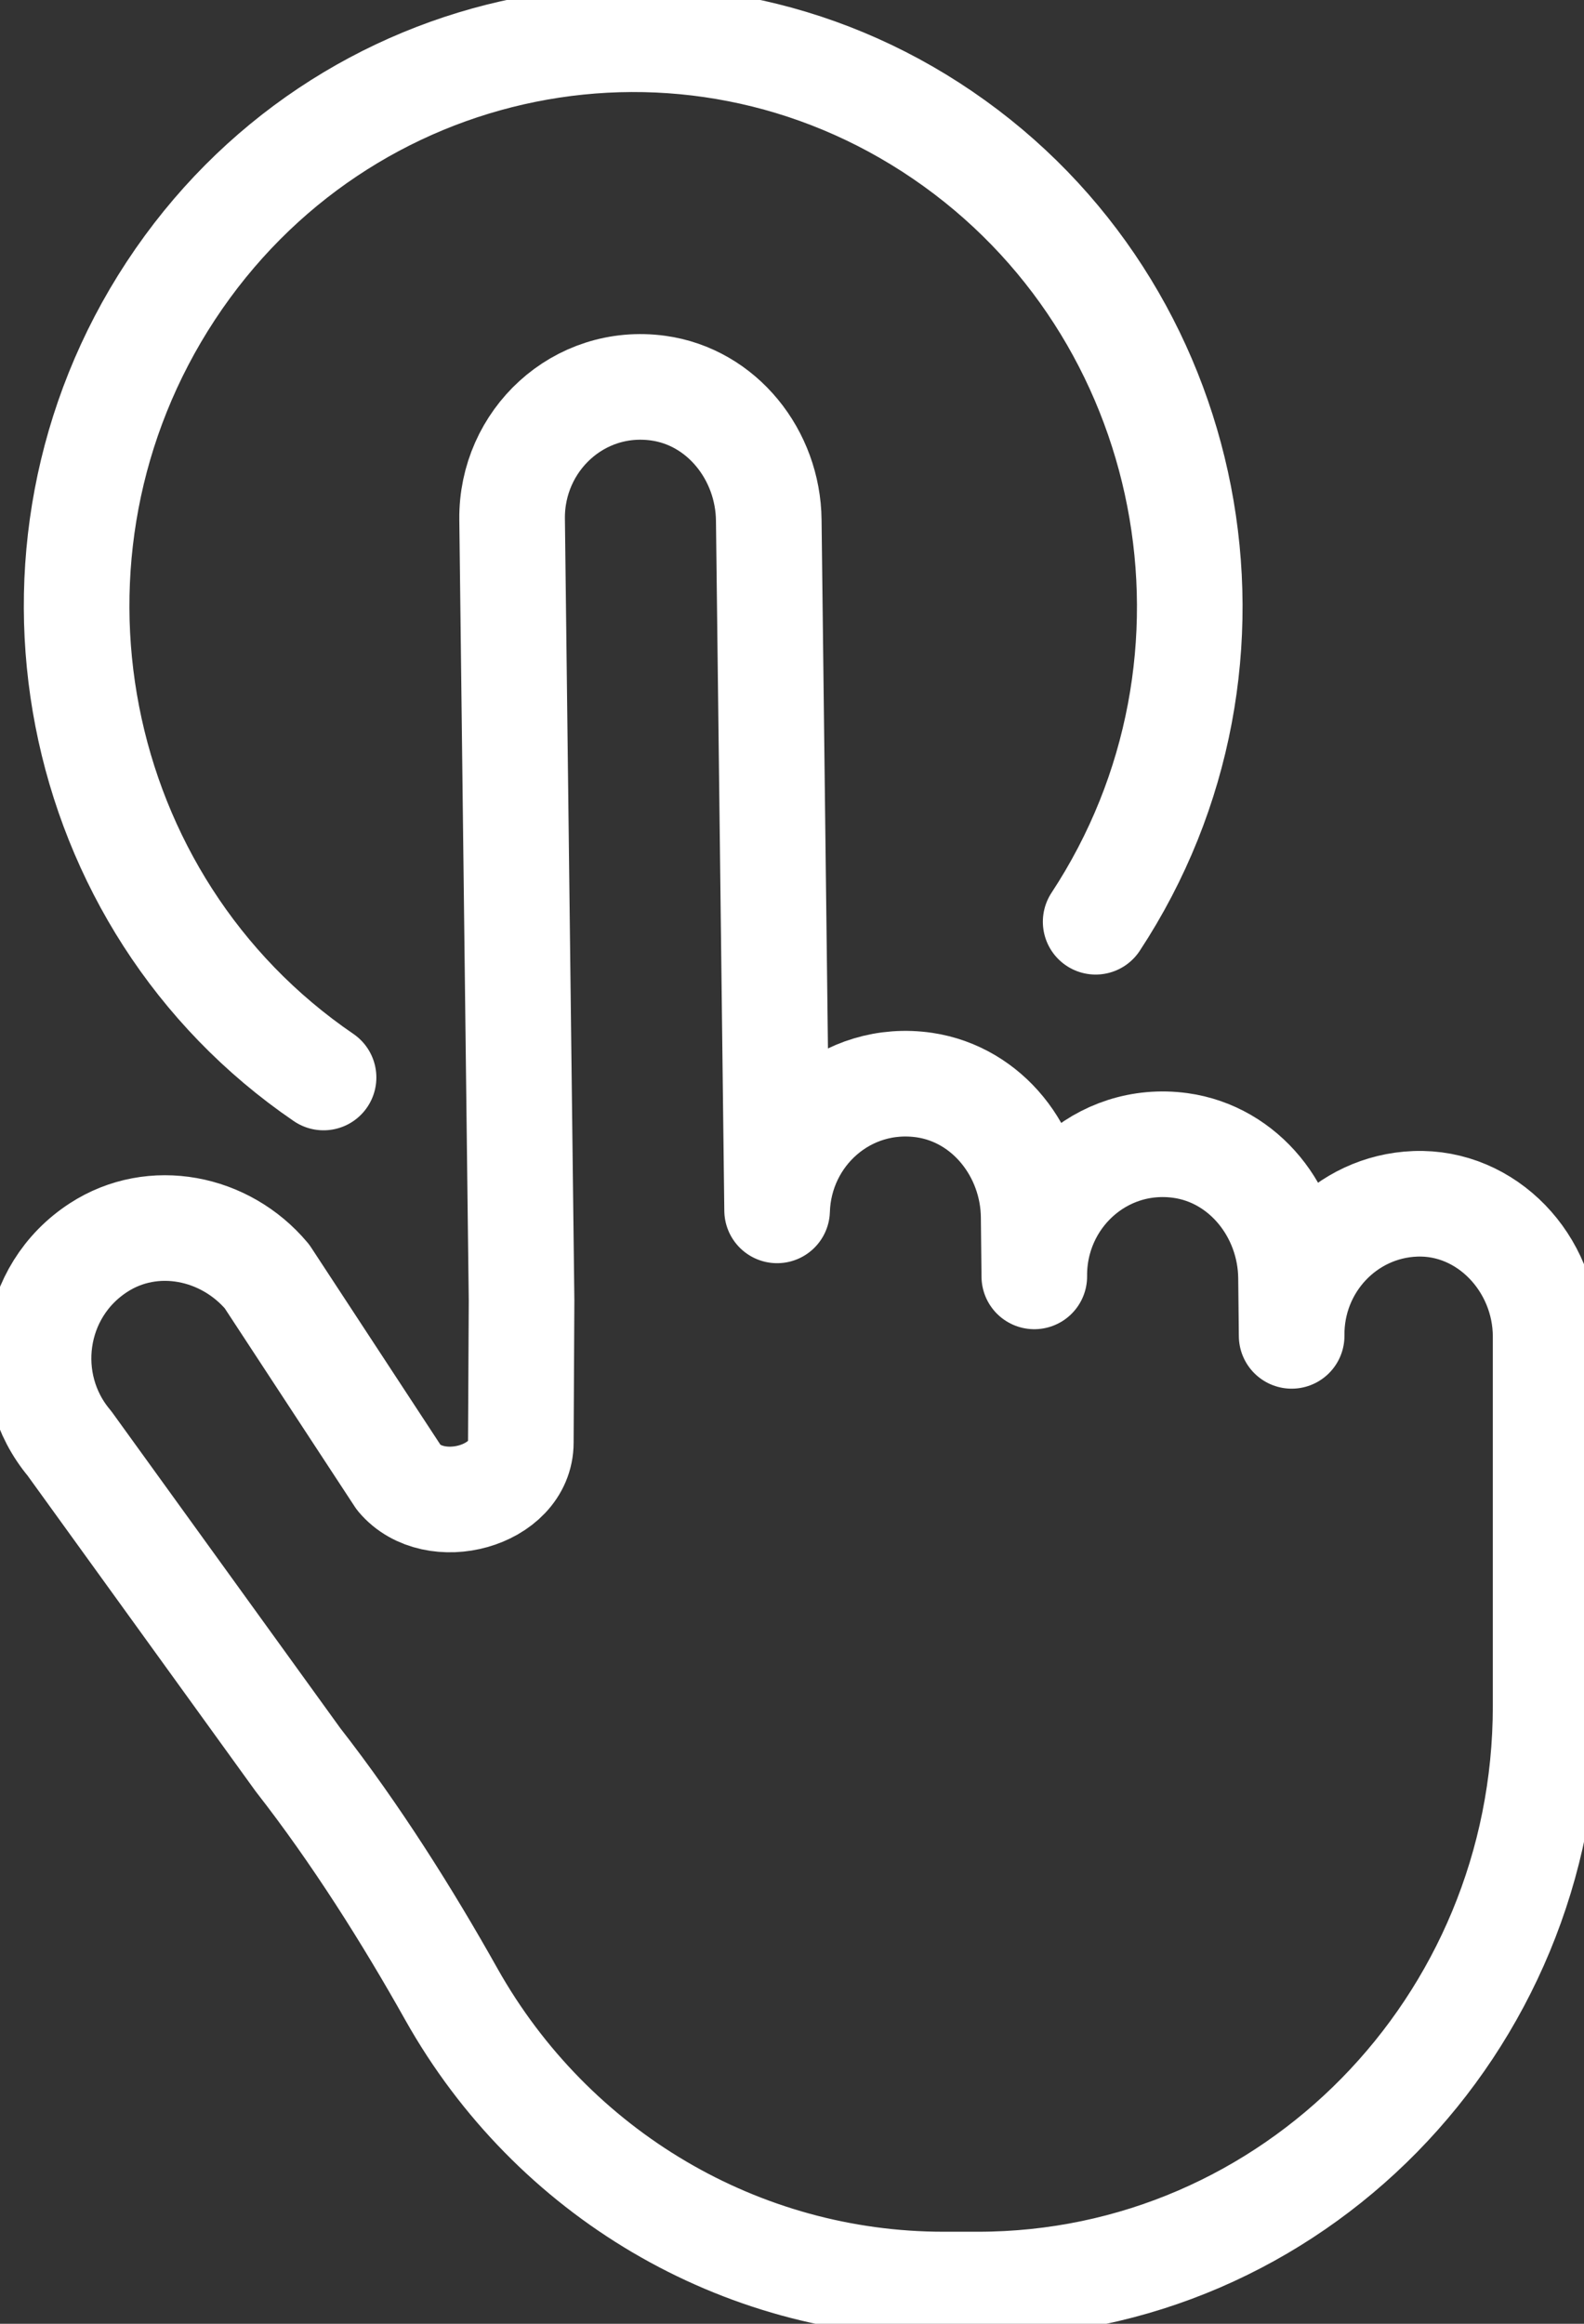
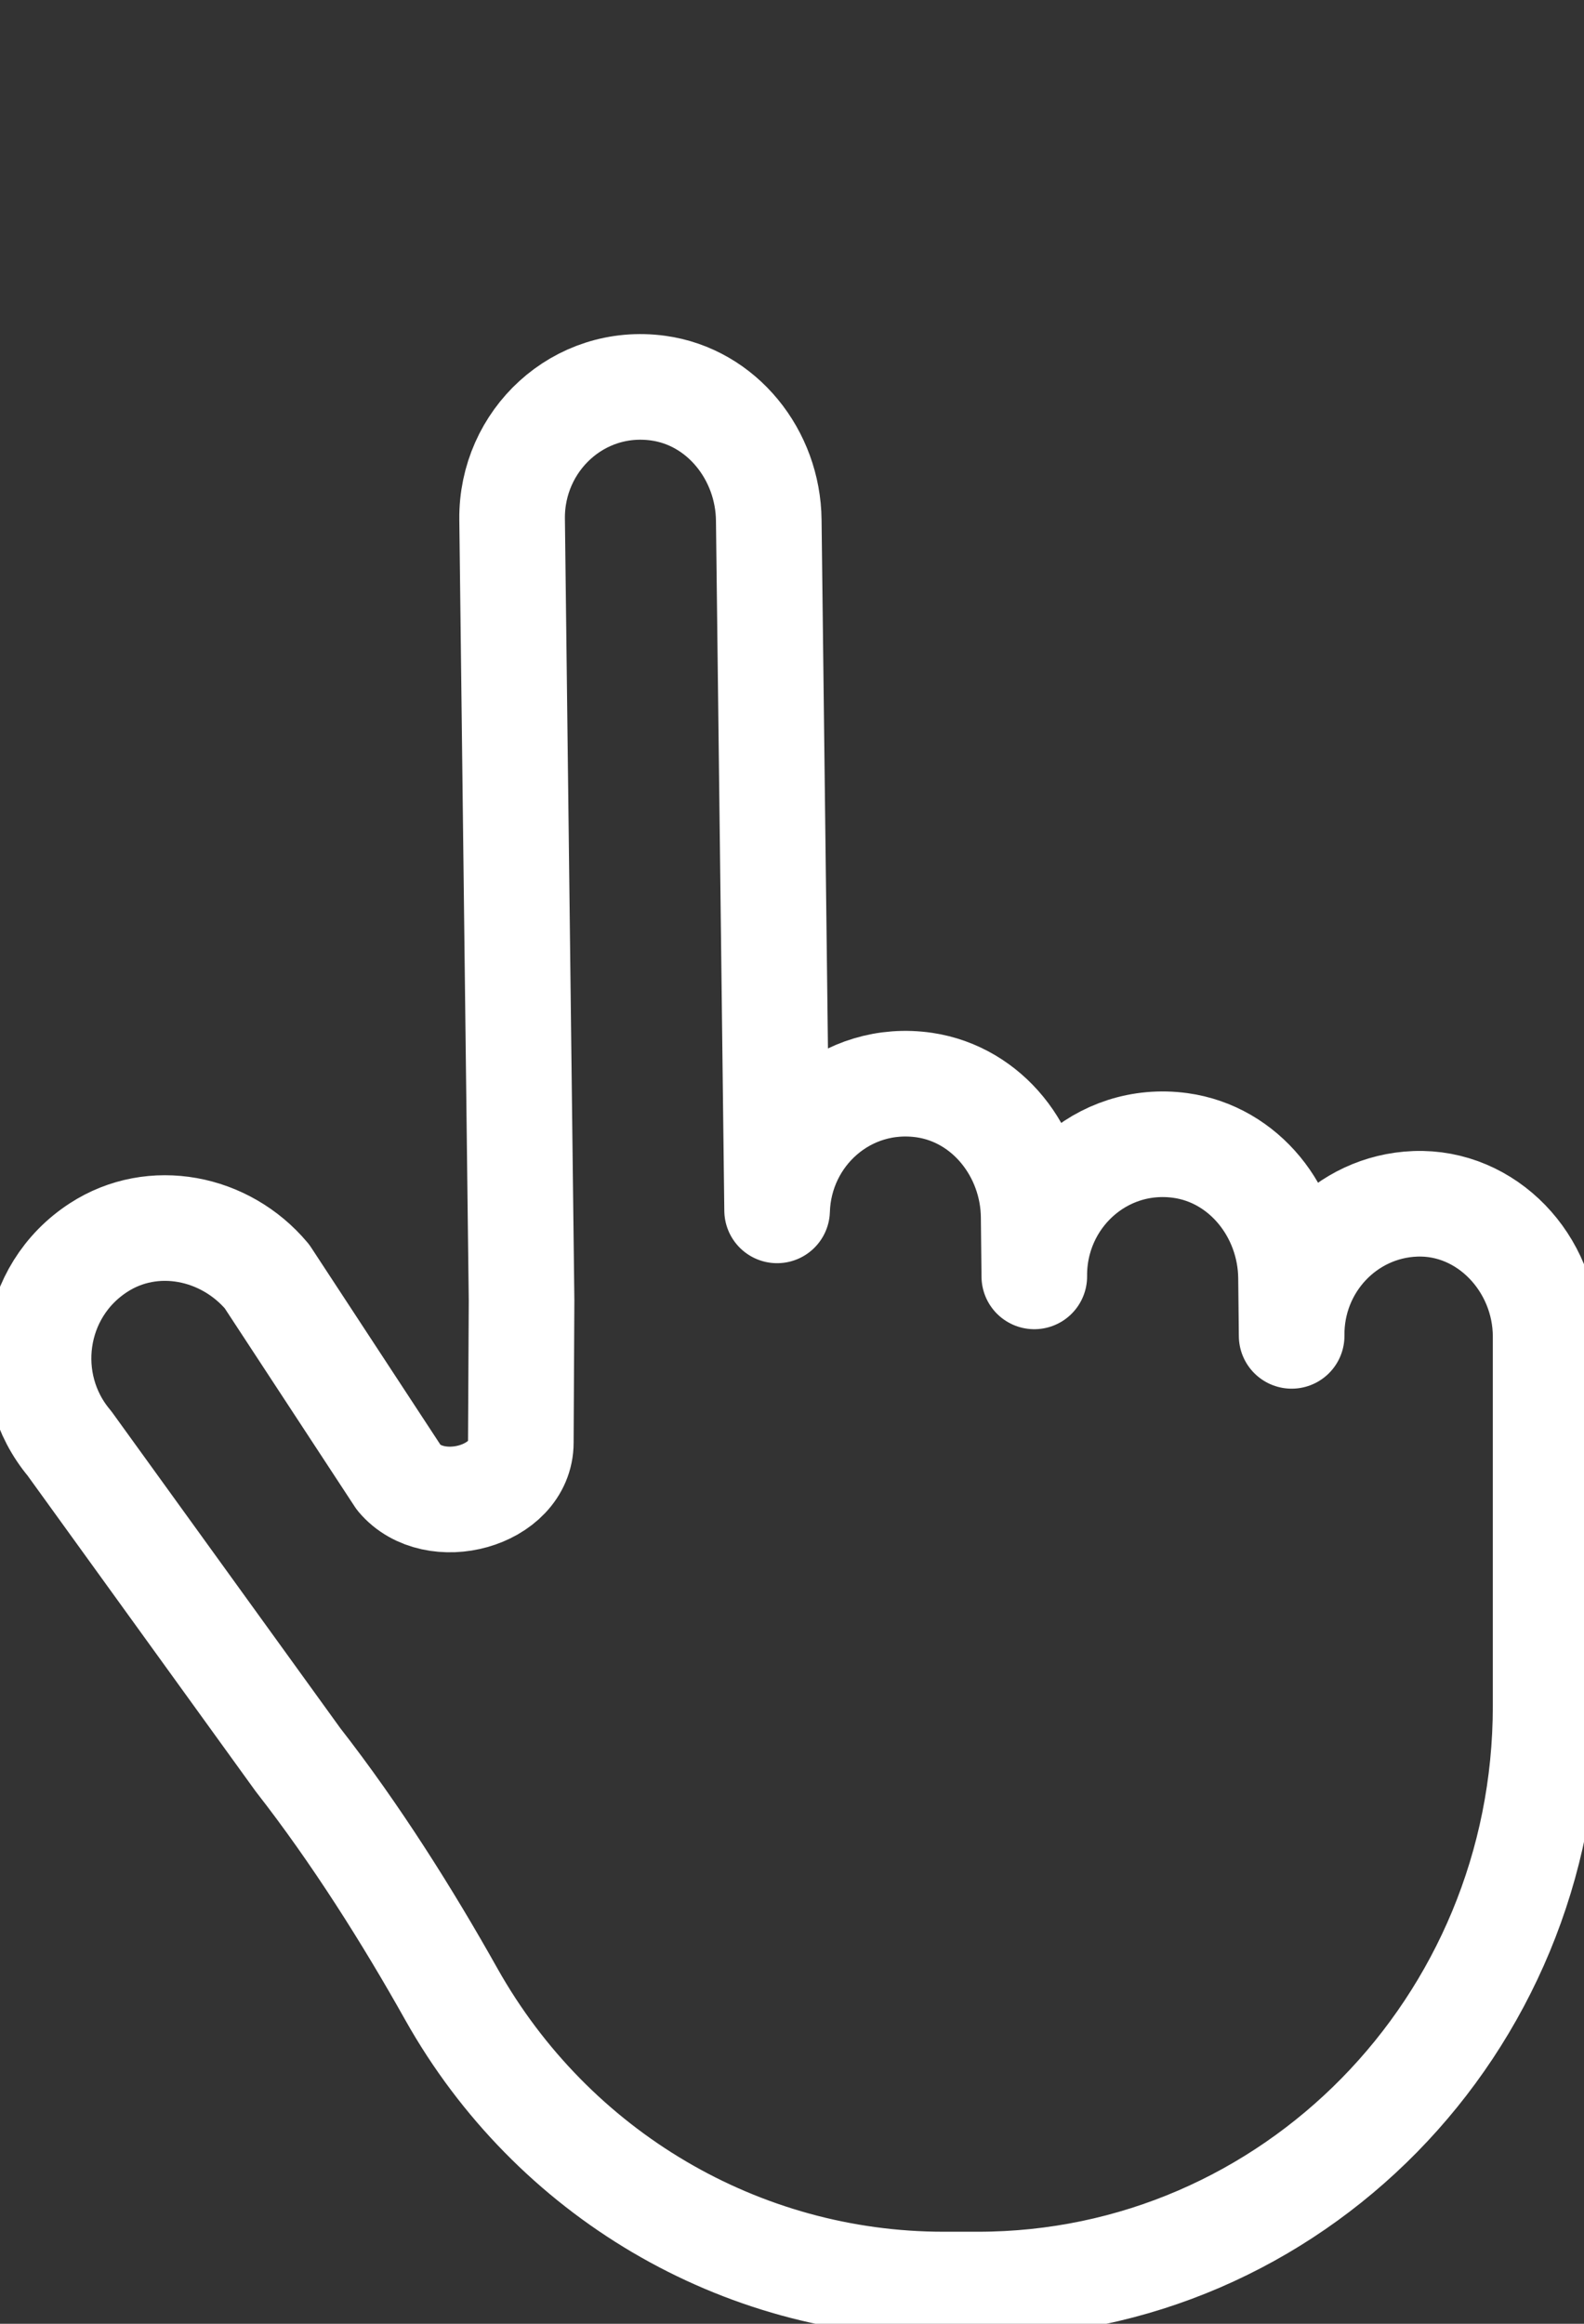
<svg xmlns="http://www.w3.org/2000/svg" width="30" height="44" viewBox="0 0 30 44" fill="none">
  <rect x="0" y="0" width="30" height="44" fill="#333333" stroke="none" />
  <g clip-path="url(#clip0)">
    <path d="M26.804 22.794C25.491 22.843 24.448 23.948 24.463 25.294L24.451 24.195C24.439 22.955 23.563 21.855 22.355 21.689C20.851 21.484 19.575 22.68 19.589 24.168L19.577 23.044C19.565 21.816 18.704 20.724 17.511 20.546C16.028 20.328 14.762 21.469 14.718 22.918L14.56 9.854C14.548 8.614 13.673 7.515 12.465 7.349C10.96 7.143 9.684 8.339 9.699 9.827L9.878 24.626L9.864 27.315C9.864 28.335 8.228 28.78 7.557 27.983L5.056 24.168C4.263 23.224 2.897 22.955 1.869 23.621C0.588 24.45 0.365 26.201 1.315 27.33L5.644 33.321C6.74 34.725 7.725 36.292 8.549 37.761C10.462 41.163 14.02 43.257 17.871 43.257H18.522C24.46 43.257 29.273 38.355 29.273 32.306V25.304C29.271 23.923 28.16 22.742 26.804 22.794Z" stroke="white" stroke-width="2" stroke-miterlimit="10" stroke-linecap="round" stroke-linejoin="round" />
-     <path d="M6.128 20.402C1.291 17.101 -0.005 10.434 3.235 5.506C6.475 0.579 13.019 -0.74 17.856 2.56C22.693 5.86 23.989 12.528 20.751 17.453" stroke="white" stroke-width="2" stroke-miterlimit="10" stroke-linecap="round" />
  </g>
  <defs>
    <clipPath id="clip0">
      <rect width="30" height="44" fill="white" />
    </clipPath>
  </defs>
</svg>